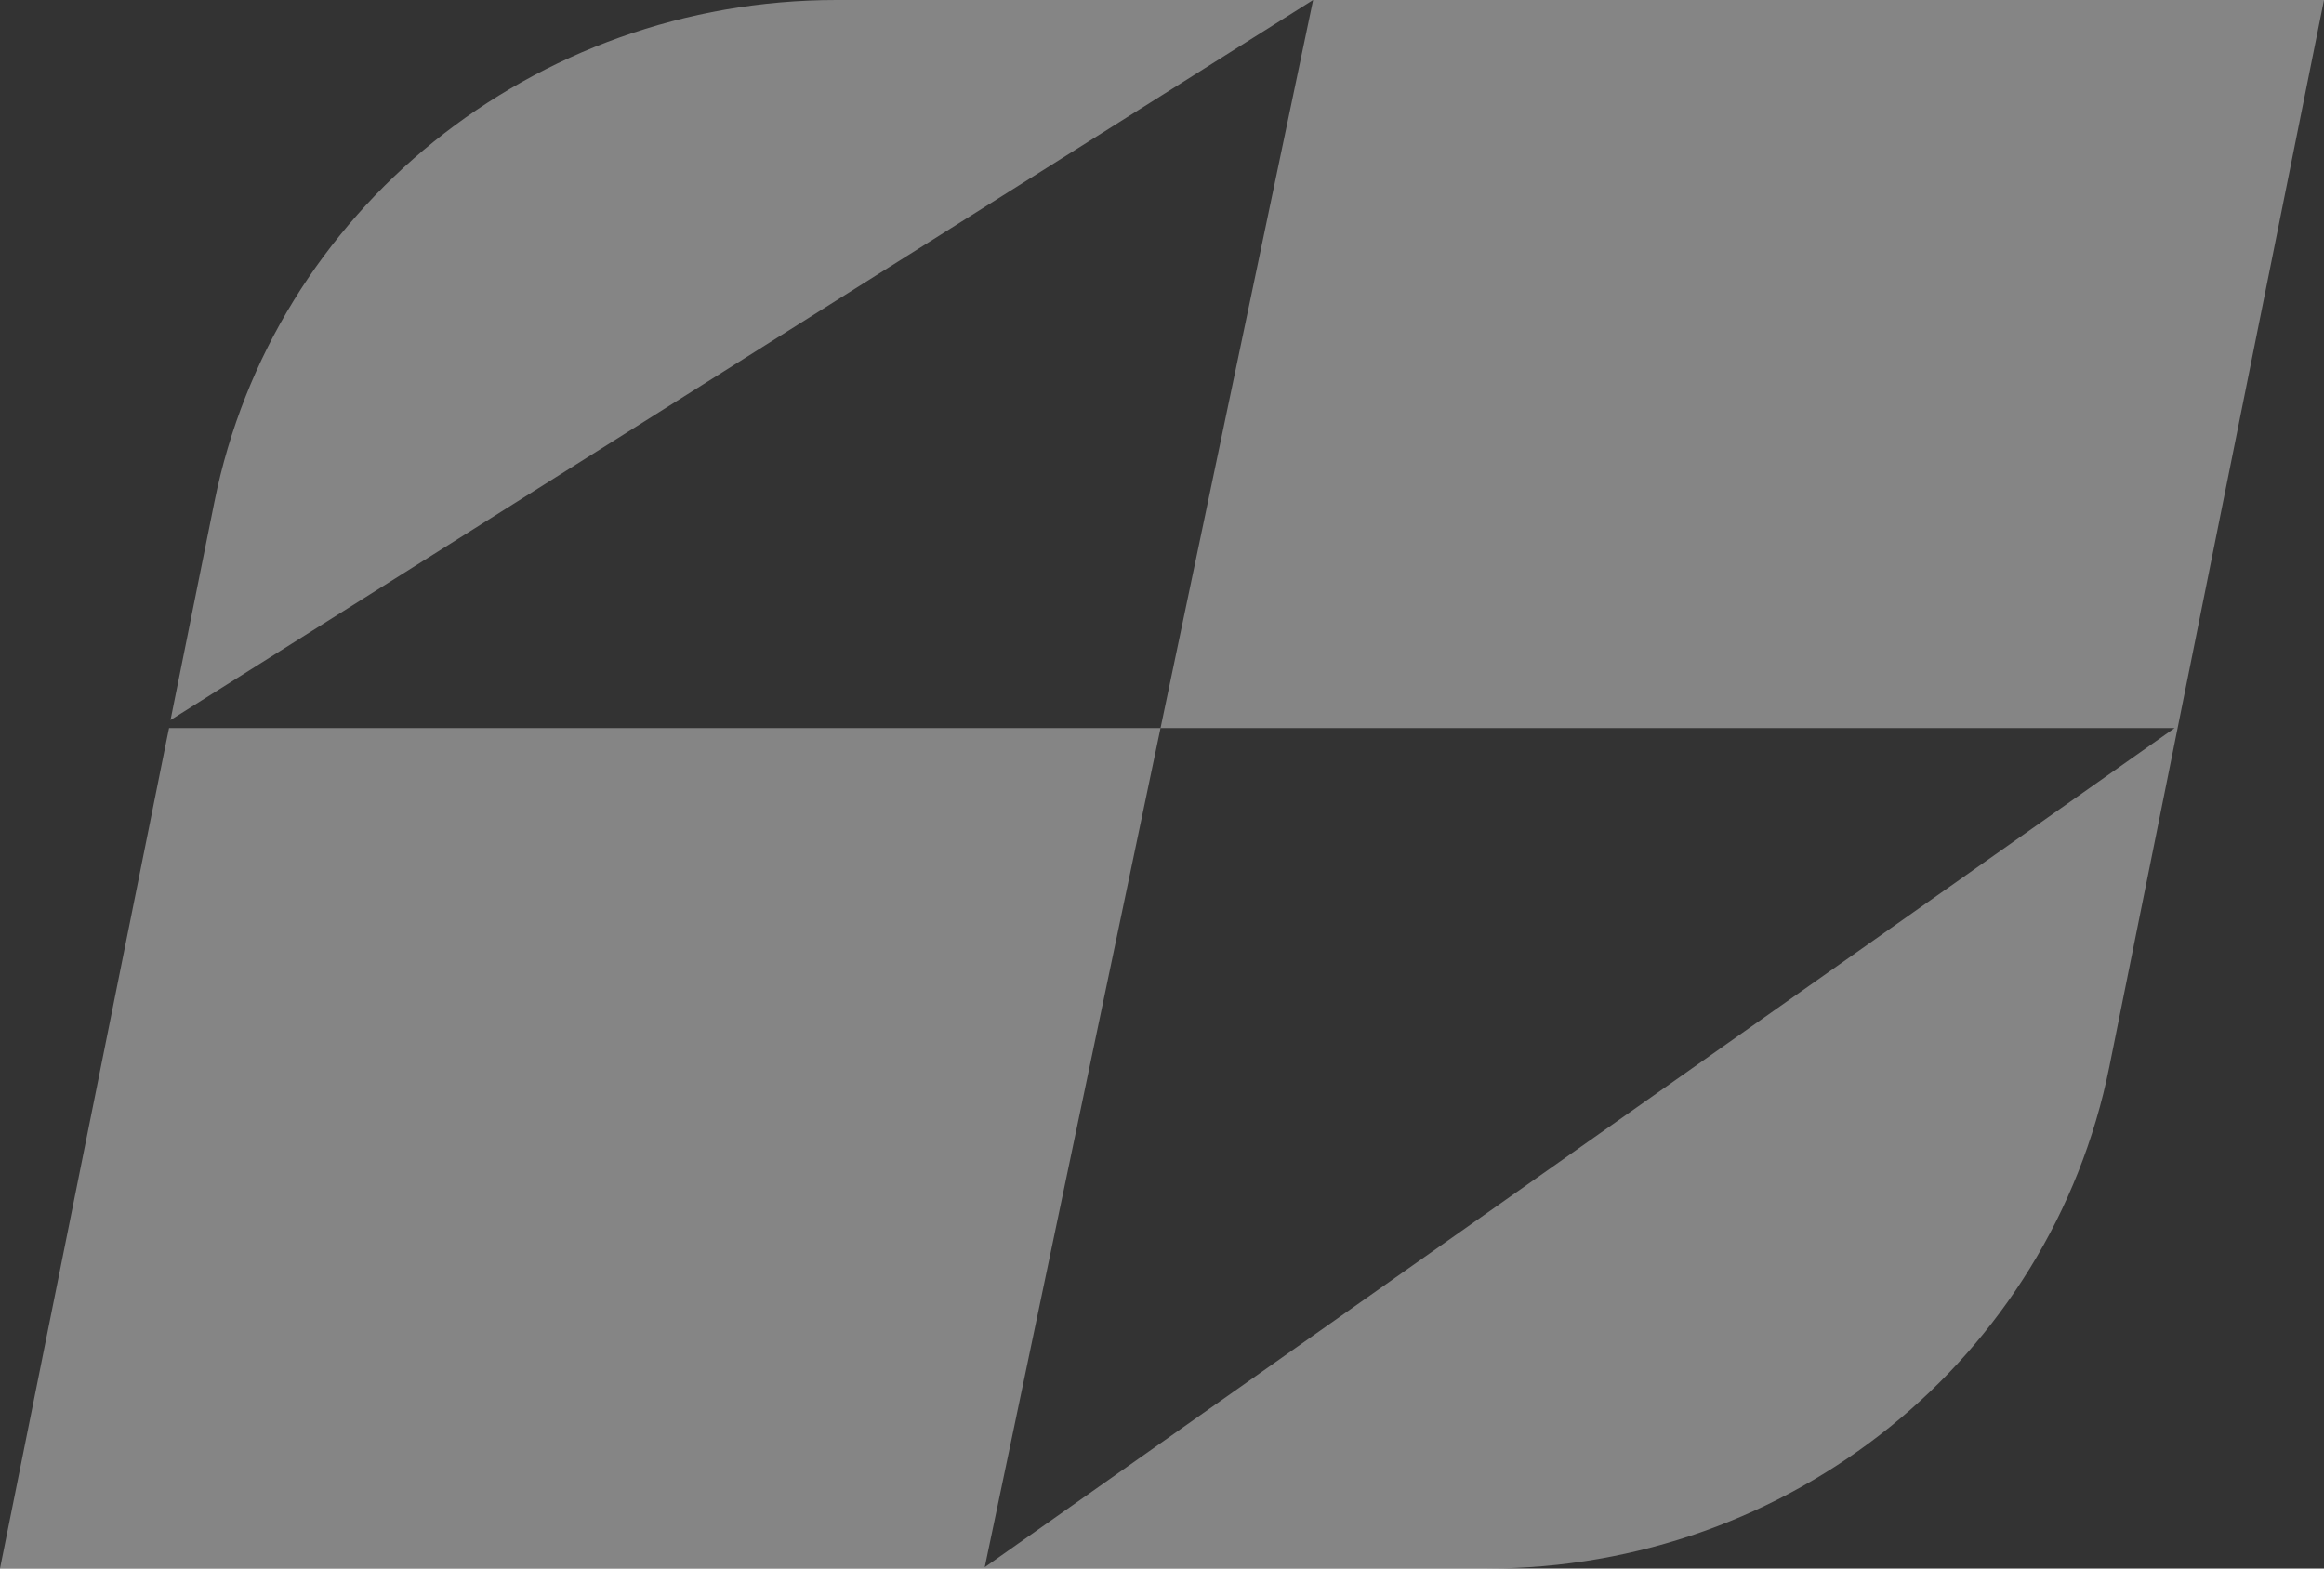
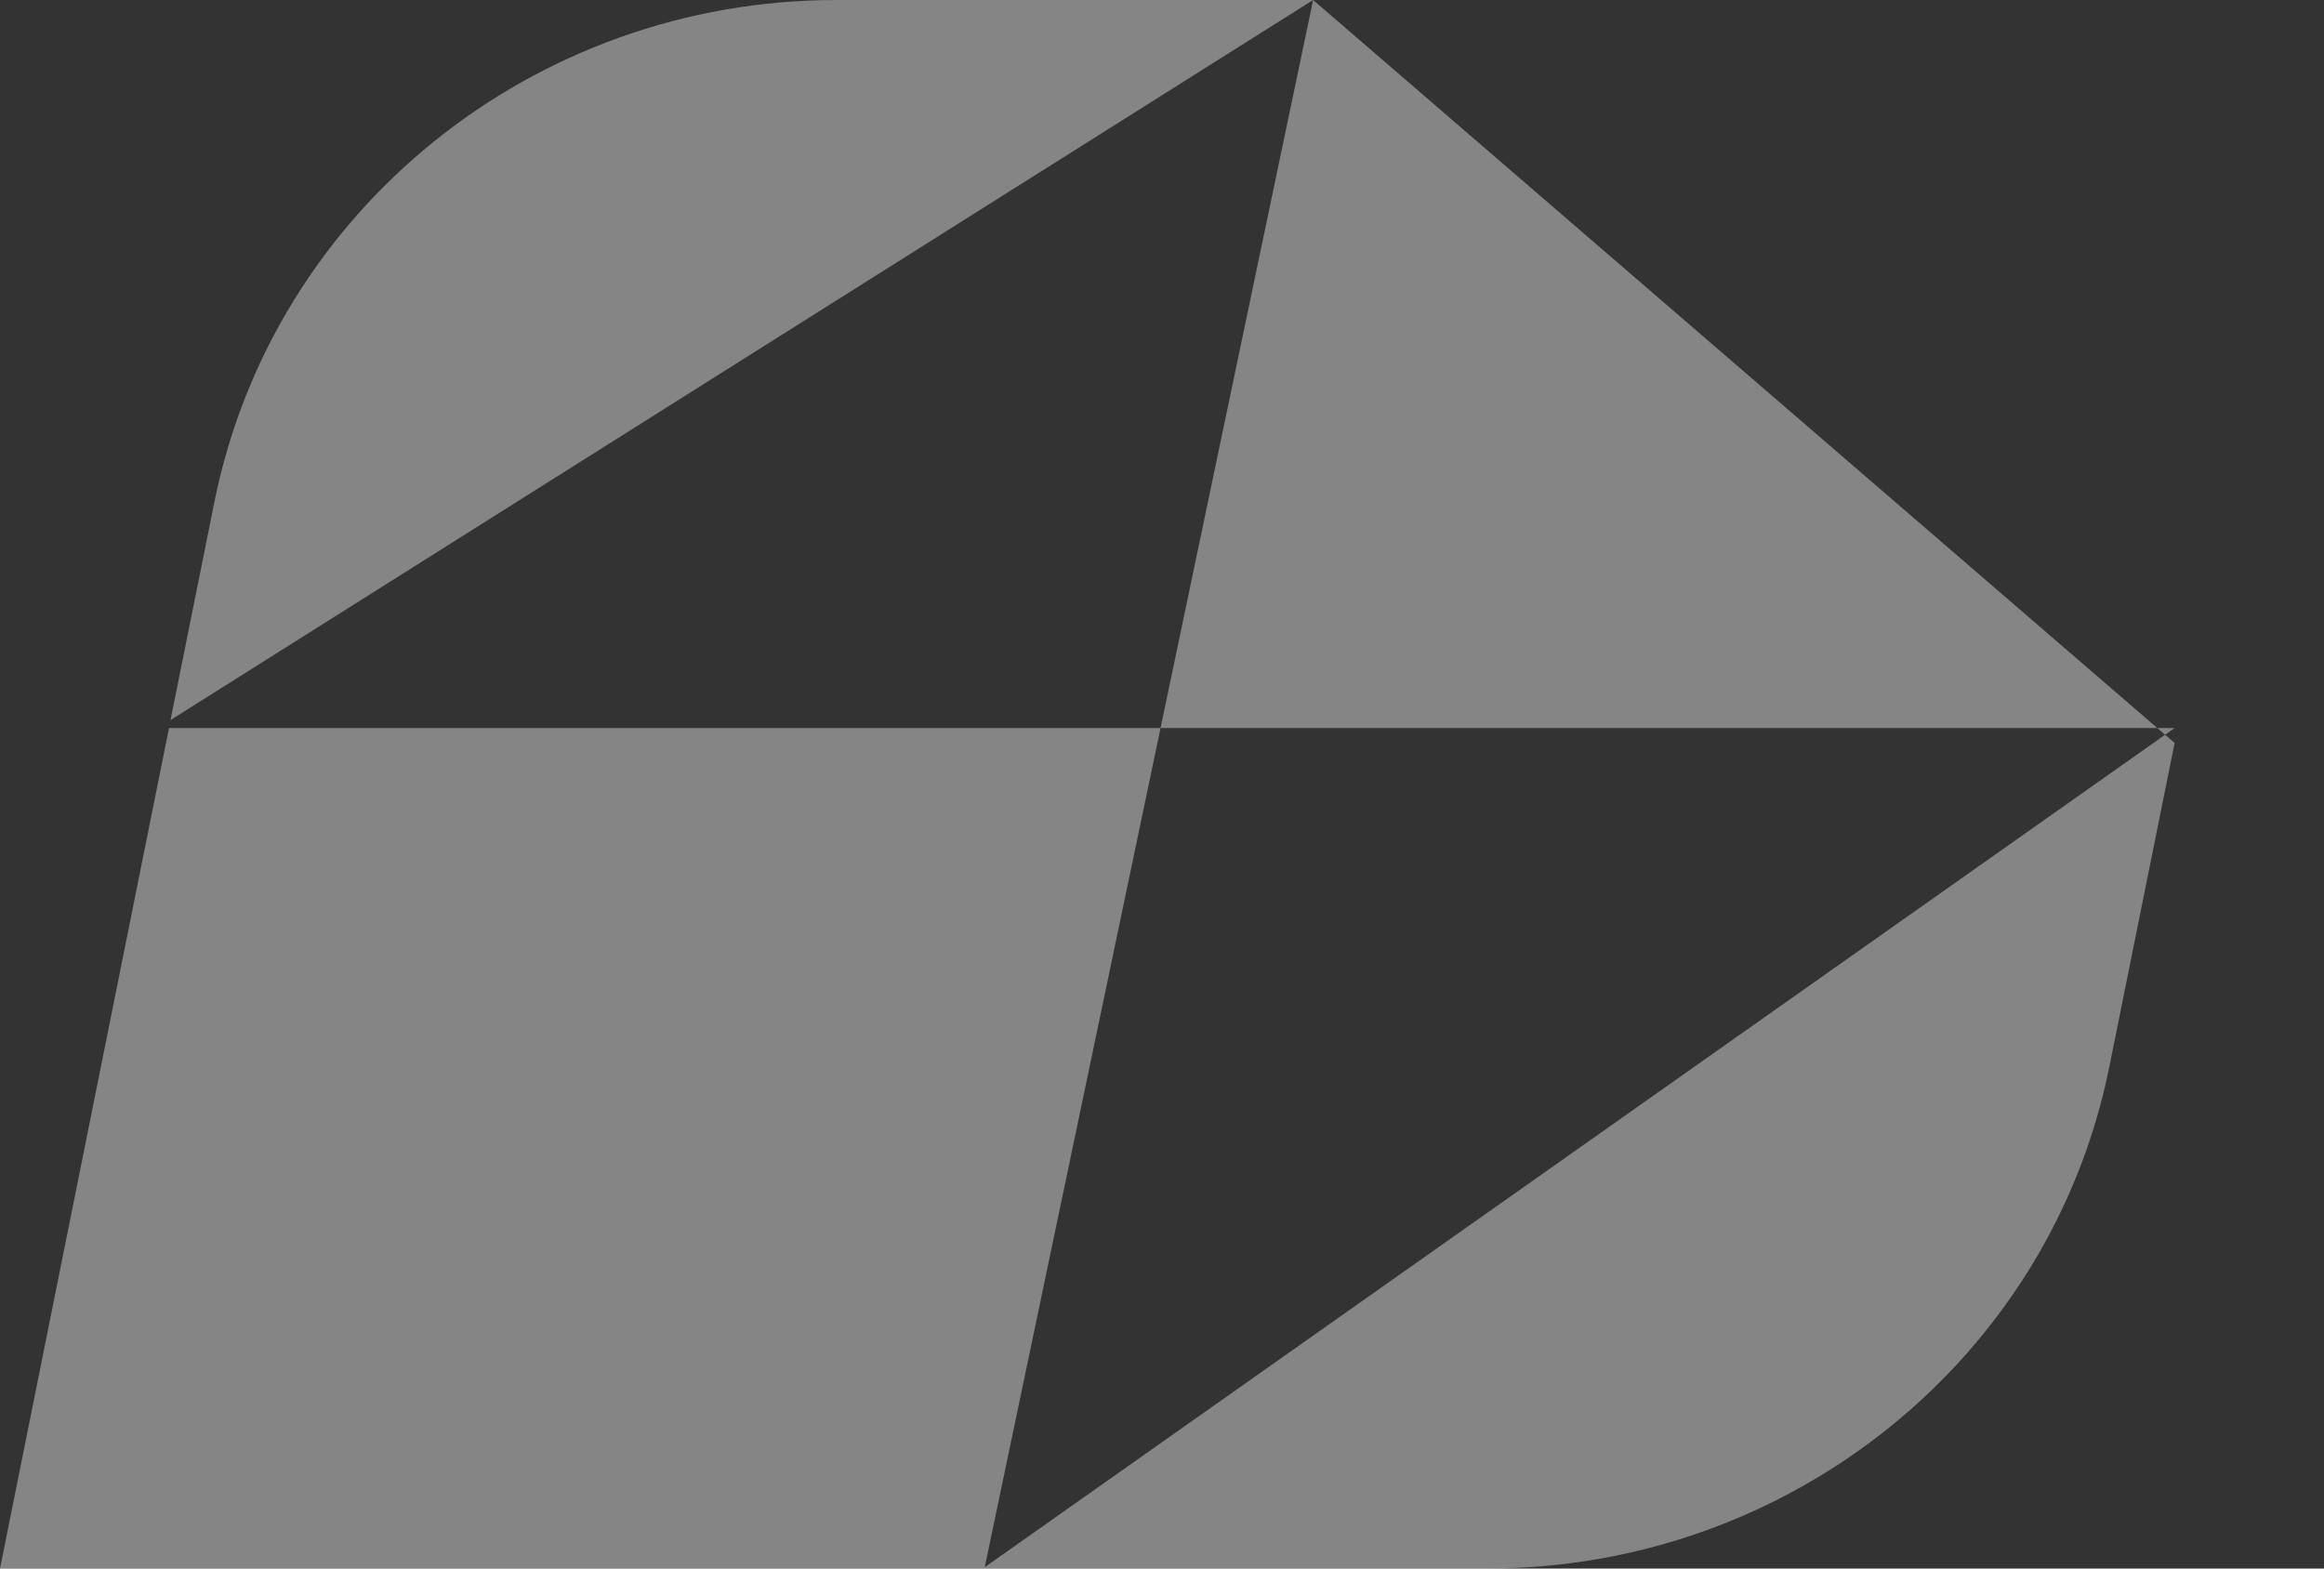
<svg xmlns="http://www.w3.org/2000/svg" width="40" height="27" viewBox="0 0 40 27" fill="none">
  <rect x="0" y="0" width="40" height="27" fill="#333333" stroke="none" />
-   <path d="M2.935 12.395L22.601 0L14.397 0C9.185 0 4.701 3.618 3.691 8.637L2.935 12.395ZM22.601 0L19.975 12.532H37.429L16.949 26.977L19.975 12.532H2.91L2.857 12.789L0 27H25.6C30.811 27 35.294 23.383 36.305 18.364L37.429 12.789L40 0L22.601 0Z" fill="white" fill-opacity="0.4" />
+   <path d="M2.935 12.395L22.601 0L14.397 0C9.185 0 4.701 3.618 3.691 8.637L2.935 12.395ZM22.601 0L19.975 12.532H37.429L16.949 26.977L19.975 12.532H2.91L2.857 12.789L0 27H25.6C30.811 27 35.294 23.383 36.305 18.364L37.429 12.789L22.601 0Z" fill="white" fill-opacity="0.4" />
</svg>